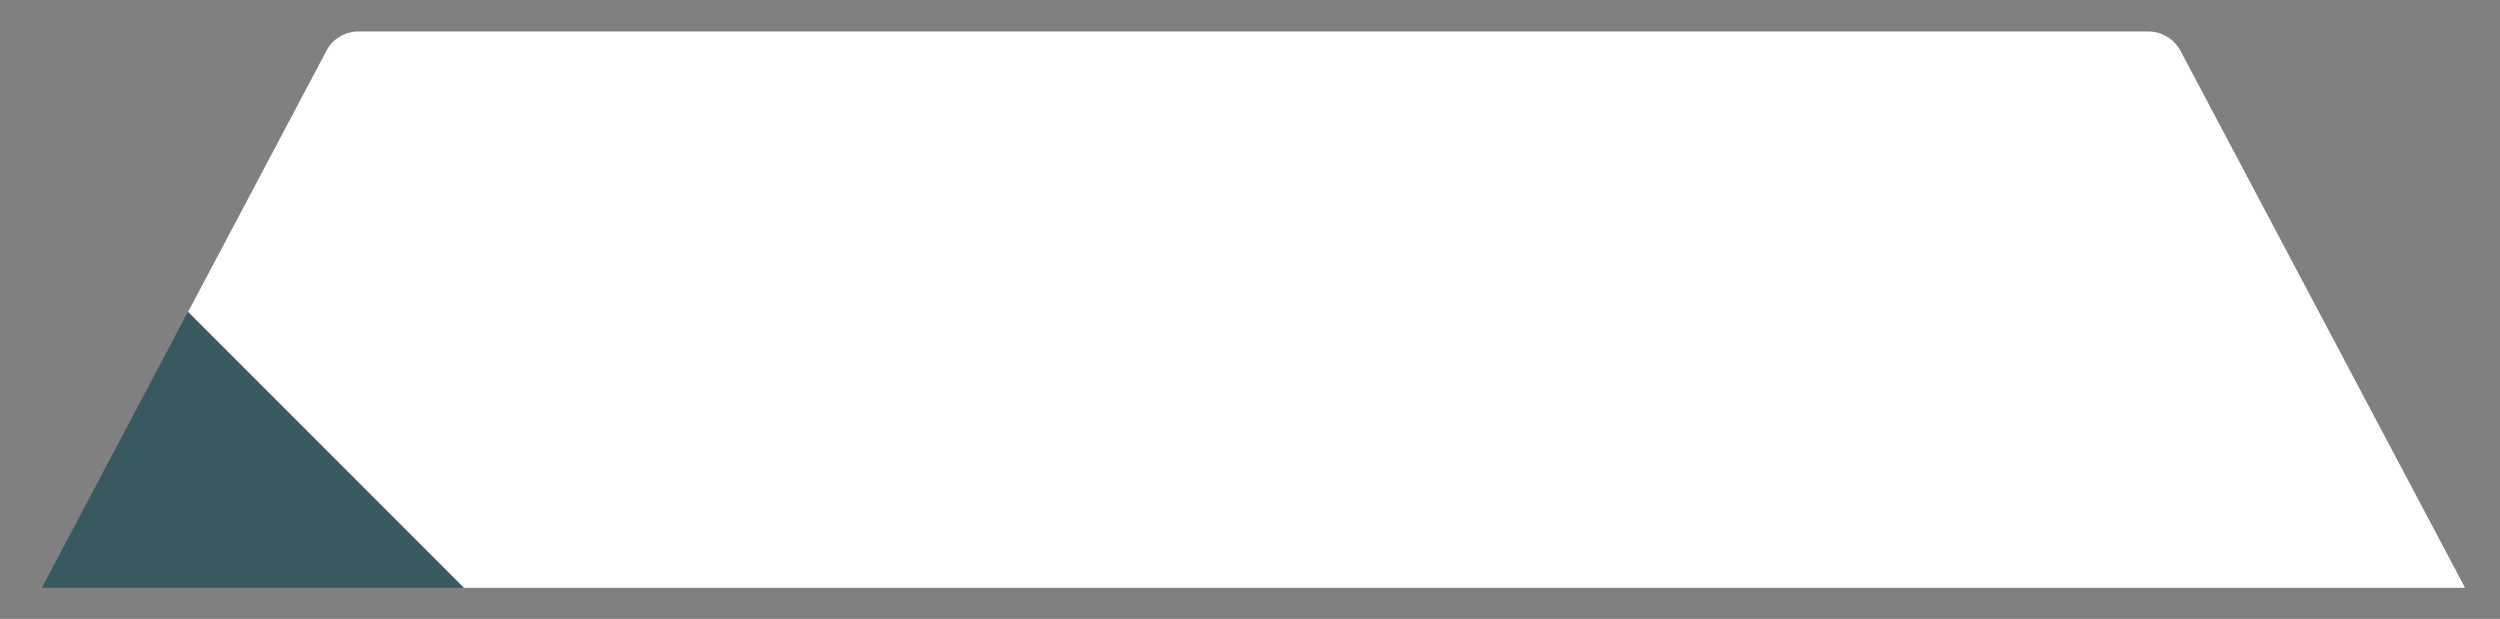
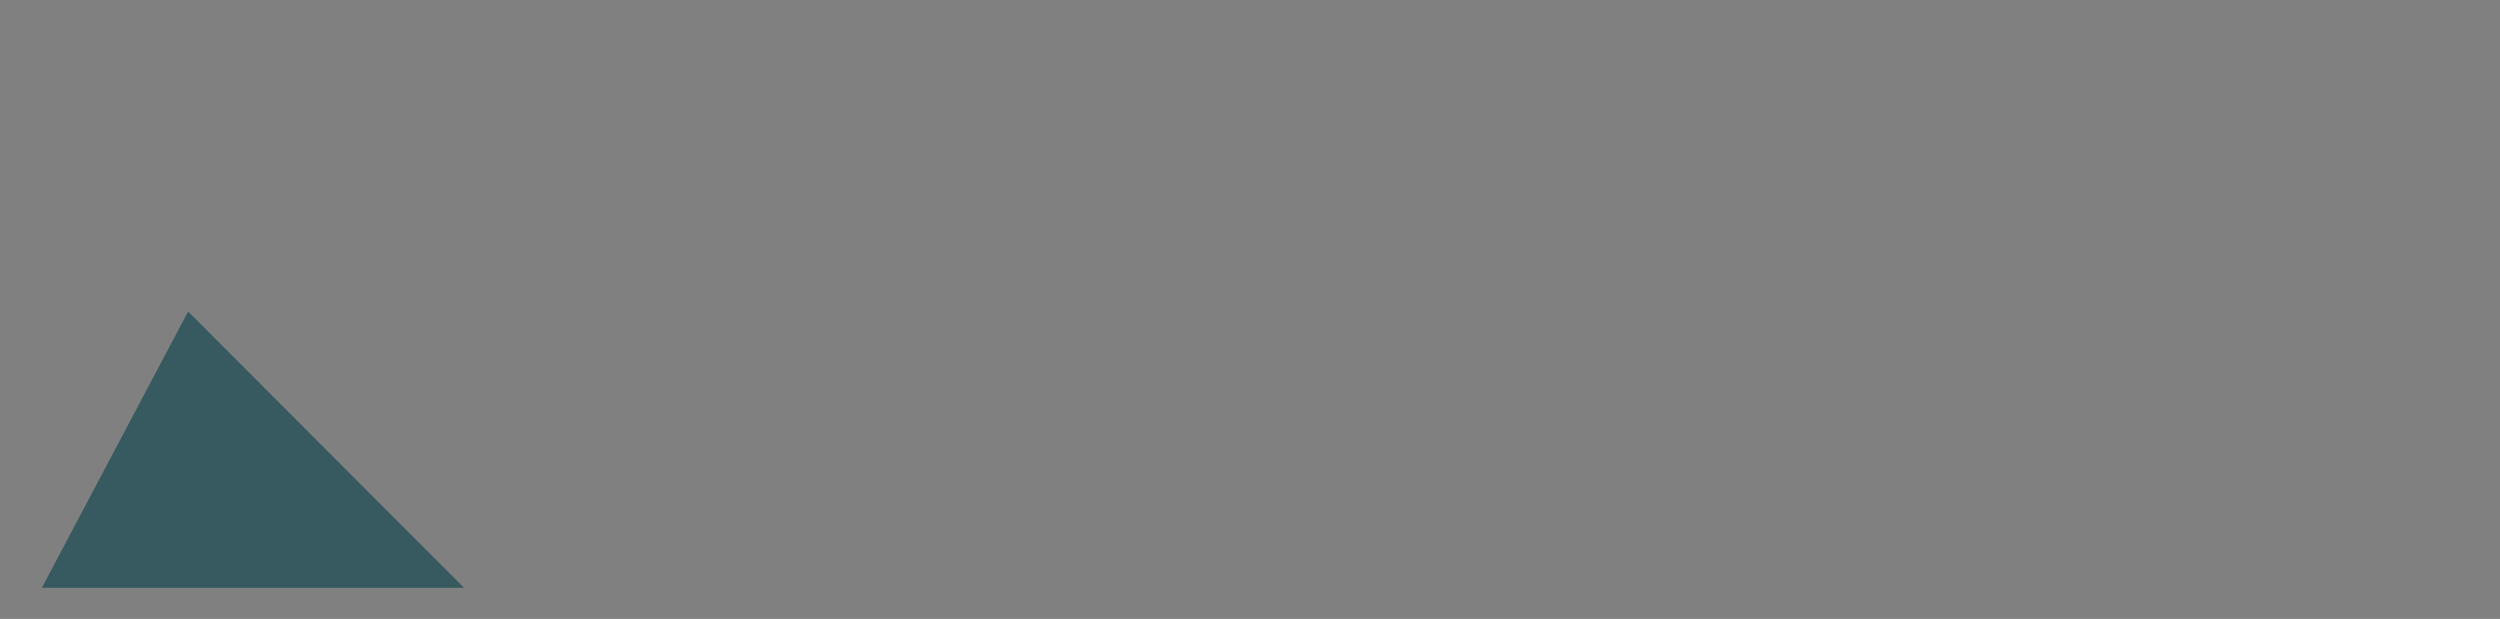
<svg xmlns="http://www.w3.org/2000/svg" version="1.1" id="Capa_1" x="0px" y="0px" viewBox="0 0 723 179" style="enable-background:new 0 0 723 179;" xml:space="preserve" width="723" height="179">
  <rect x="0" y="0" width="723" height="179" fill="#808080" stroke="none" />
  <style type="text/css"> .st0{fill:#365A5F;} .st1{fill:#FFFFFF;} </style>
  <g>
    <polygon class="st0" points="12.1,170 134.2,170 54.4,90.1 " />
    <g>
-       <path class="st1" d="M54.4,90.2l79.8,79.8h578.7L630.6,14.7c-1.8-3.4-5.4-5.6-9.3-5.6H103.7c-3.9,0-7.5,2.1-9.3,5.6L54.4,90.2z" />
-     </g>
+       </g>
  </g>
</svg>